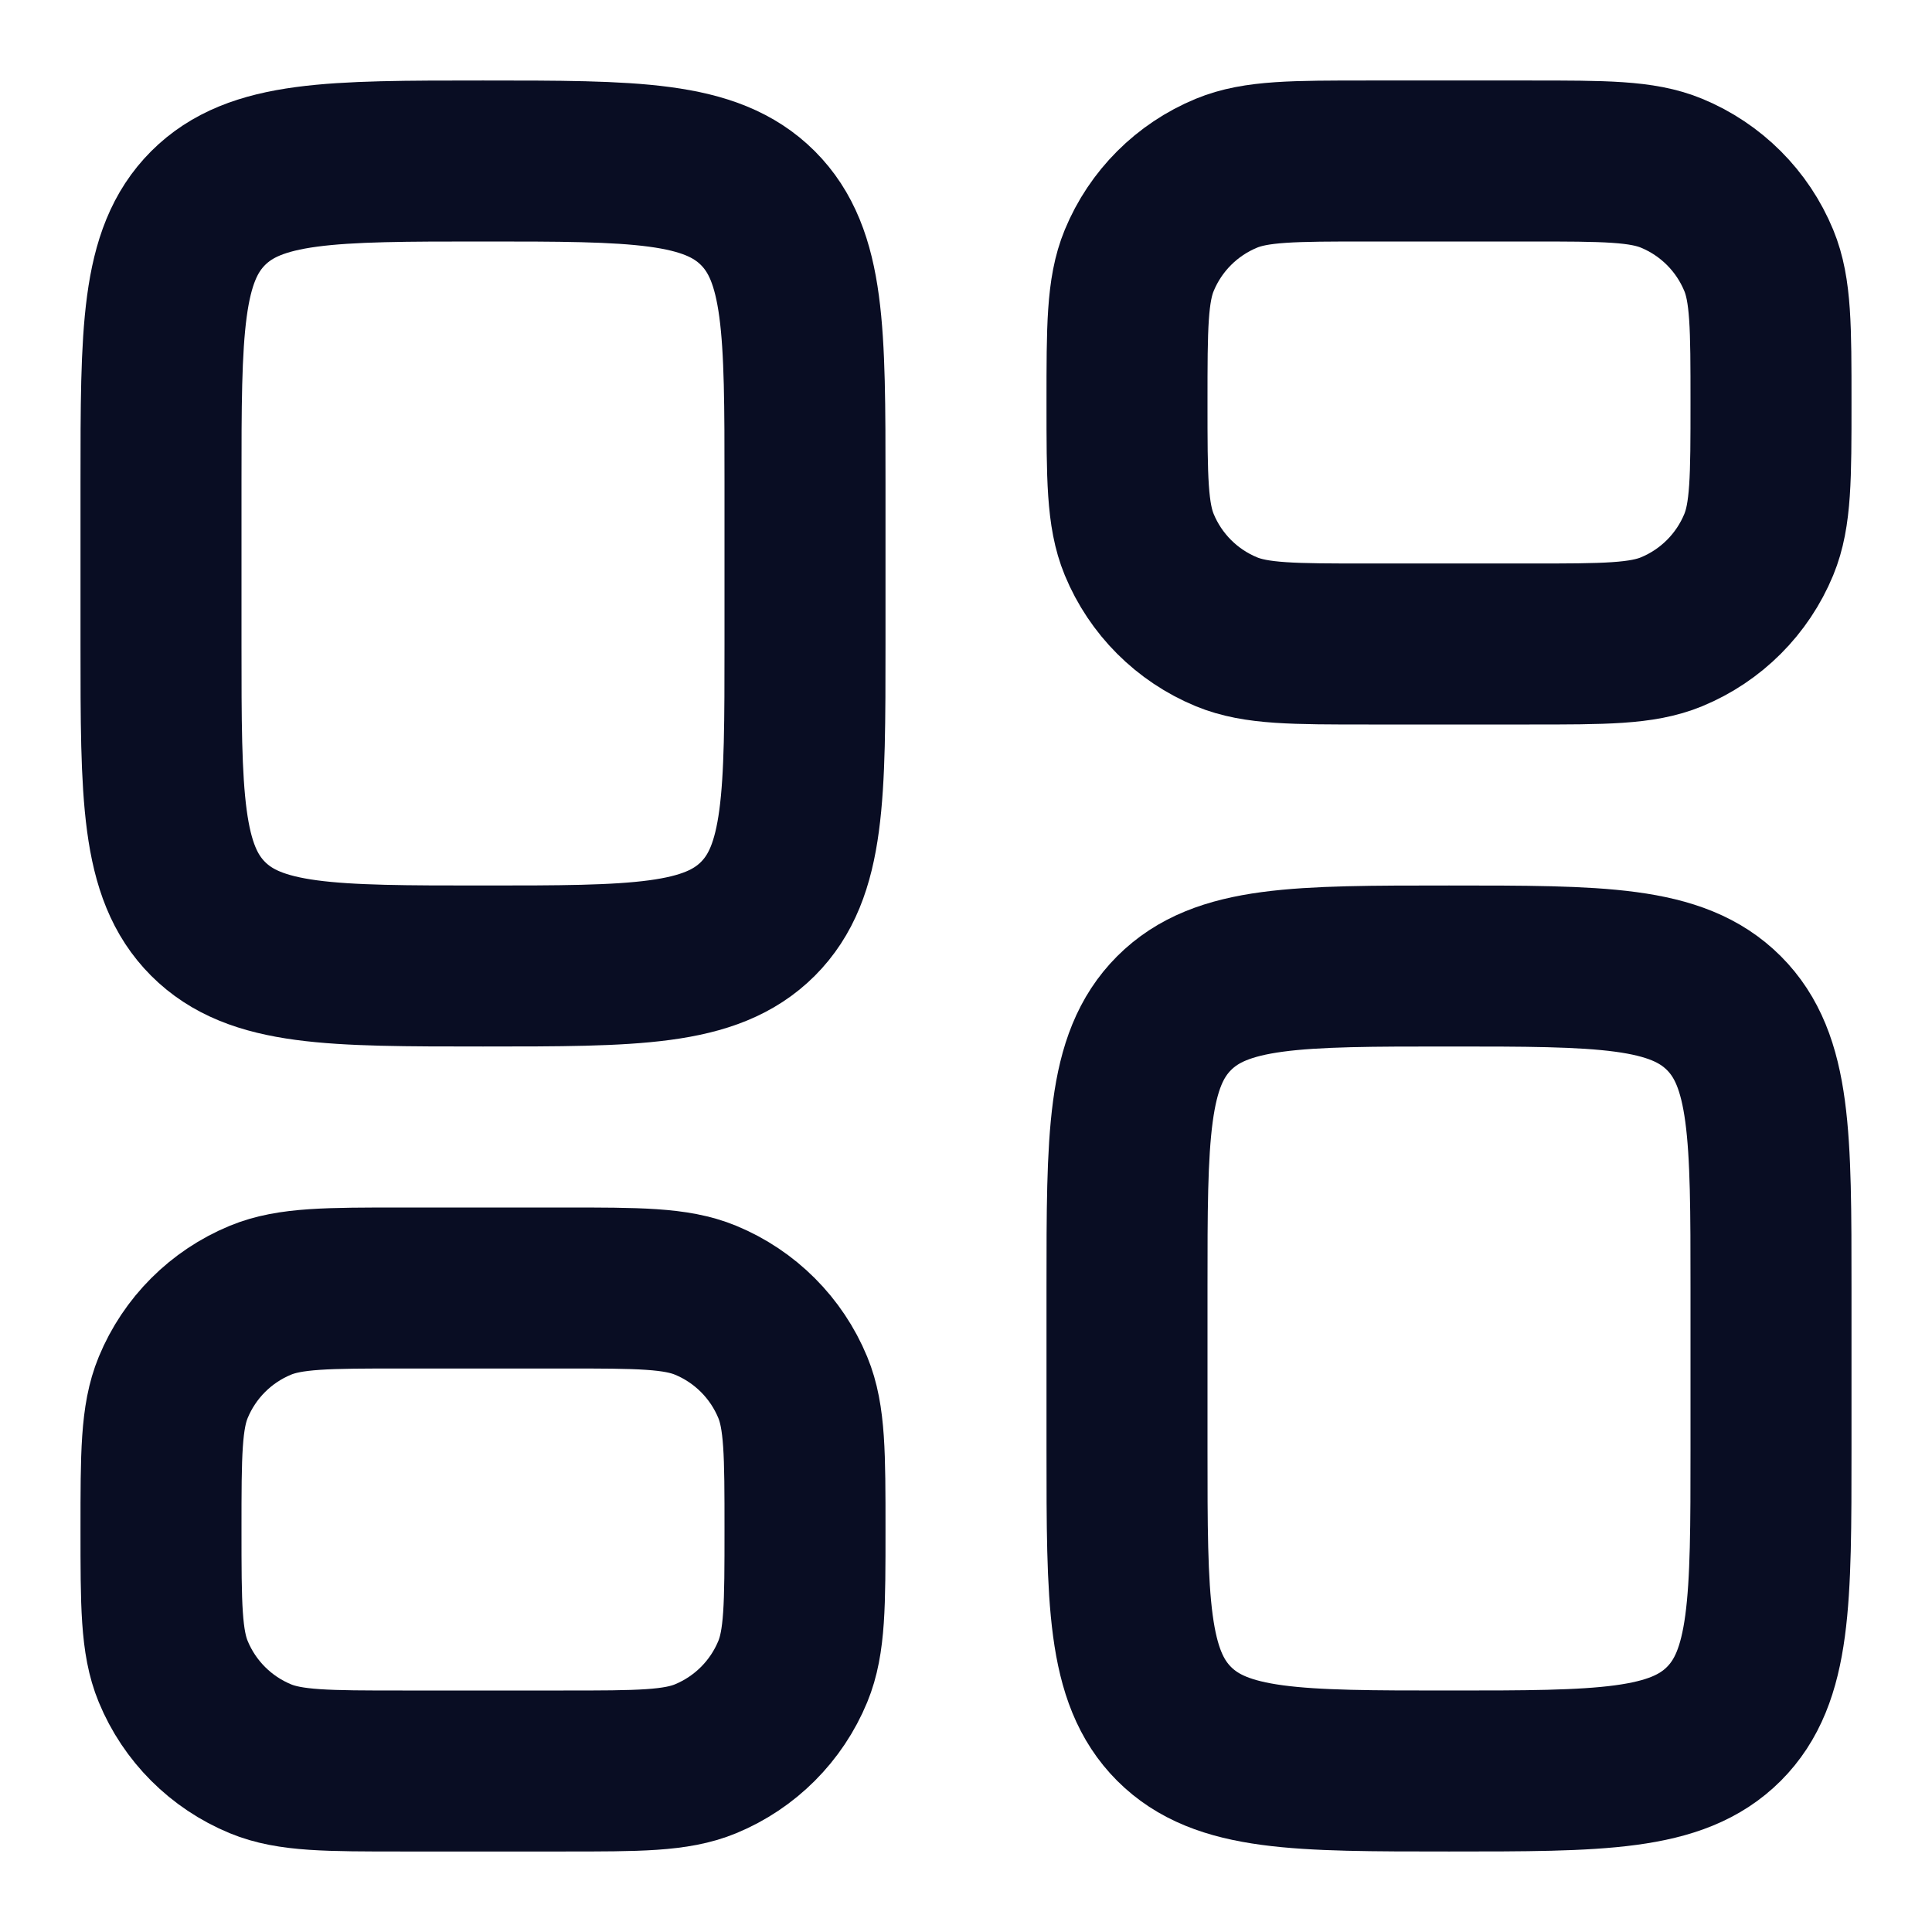
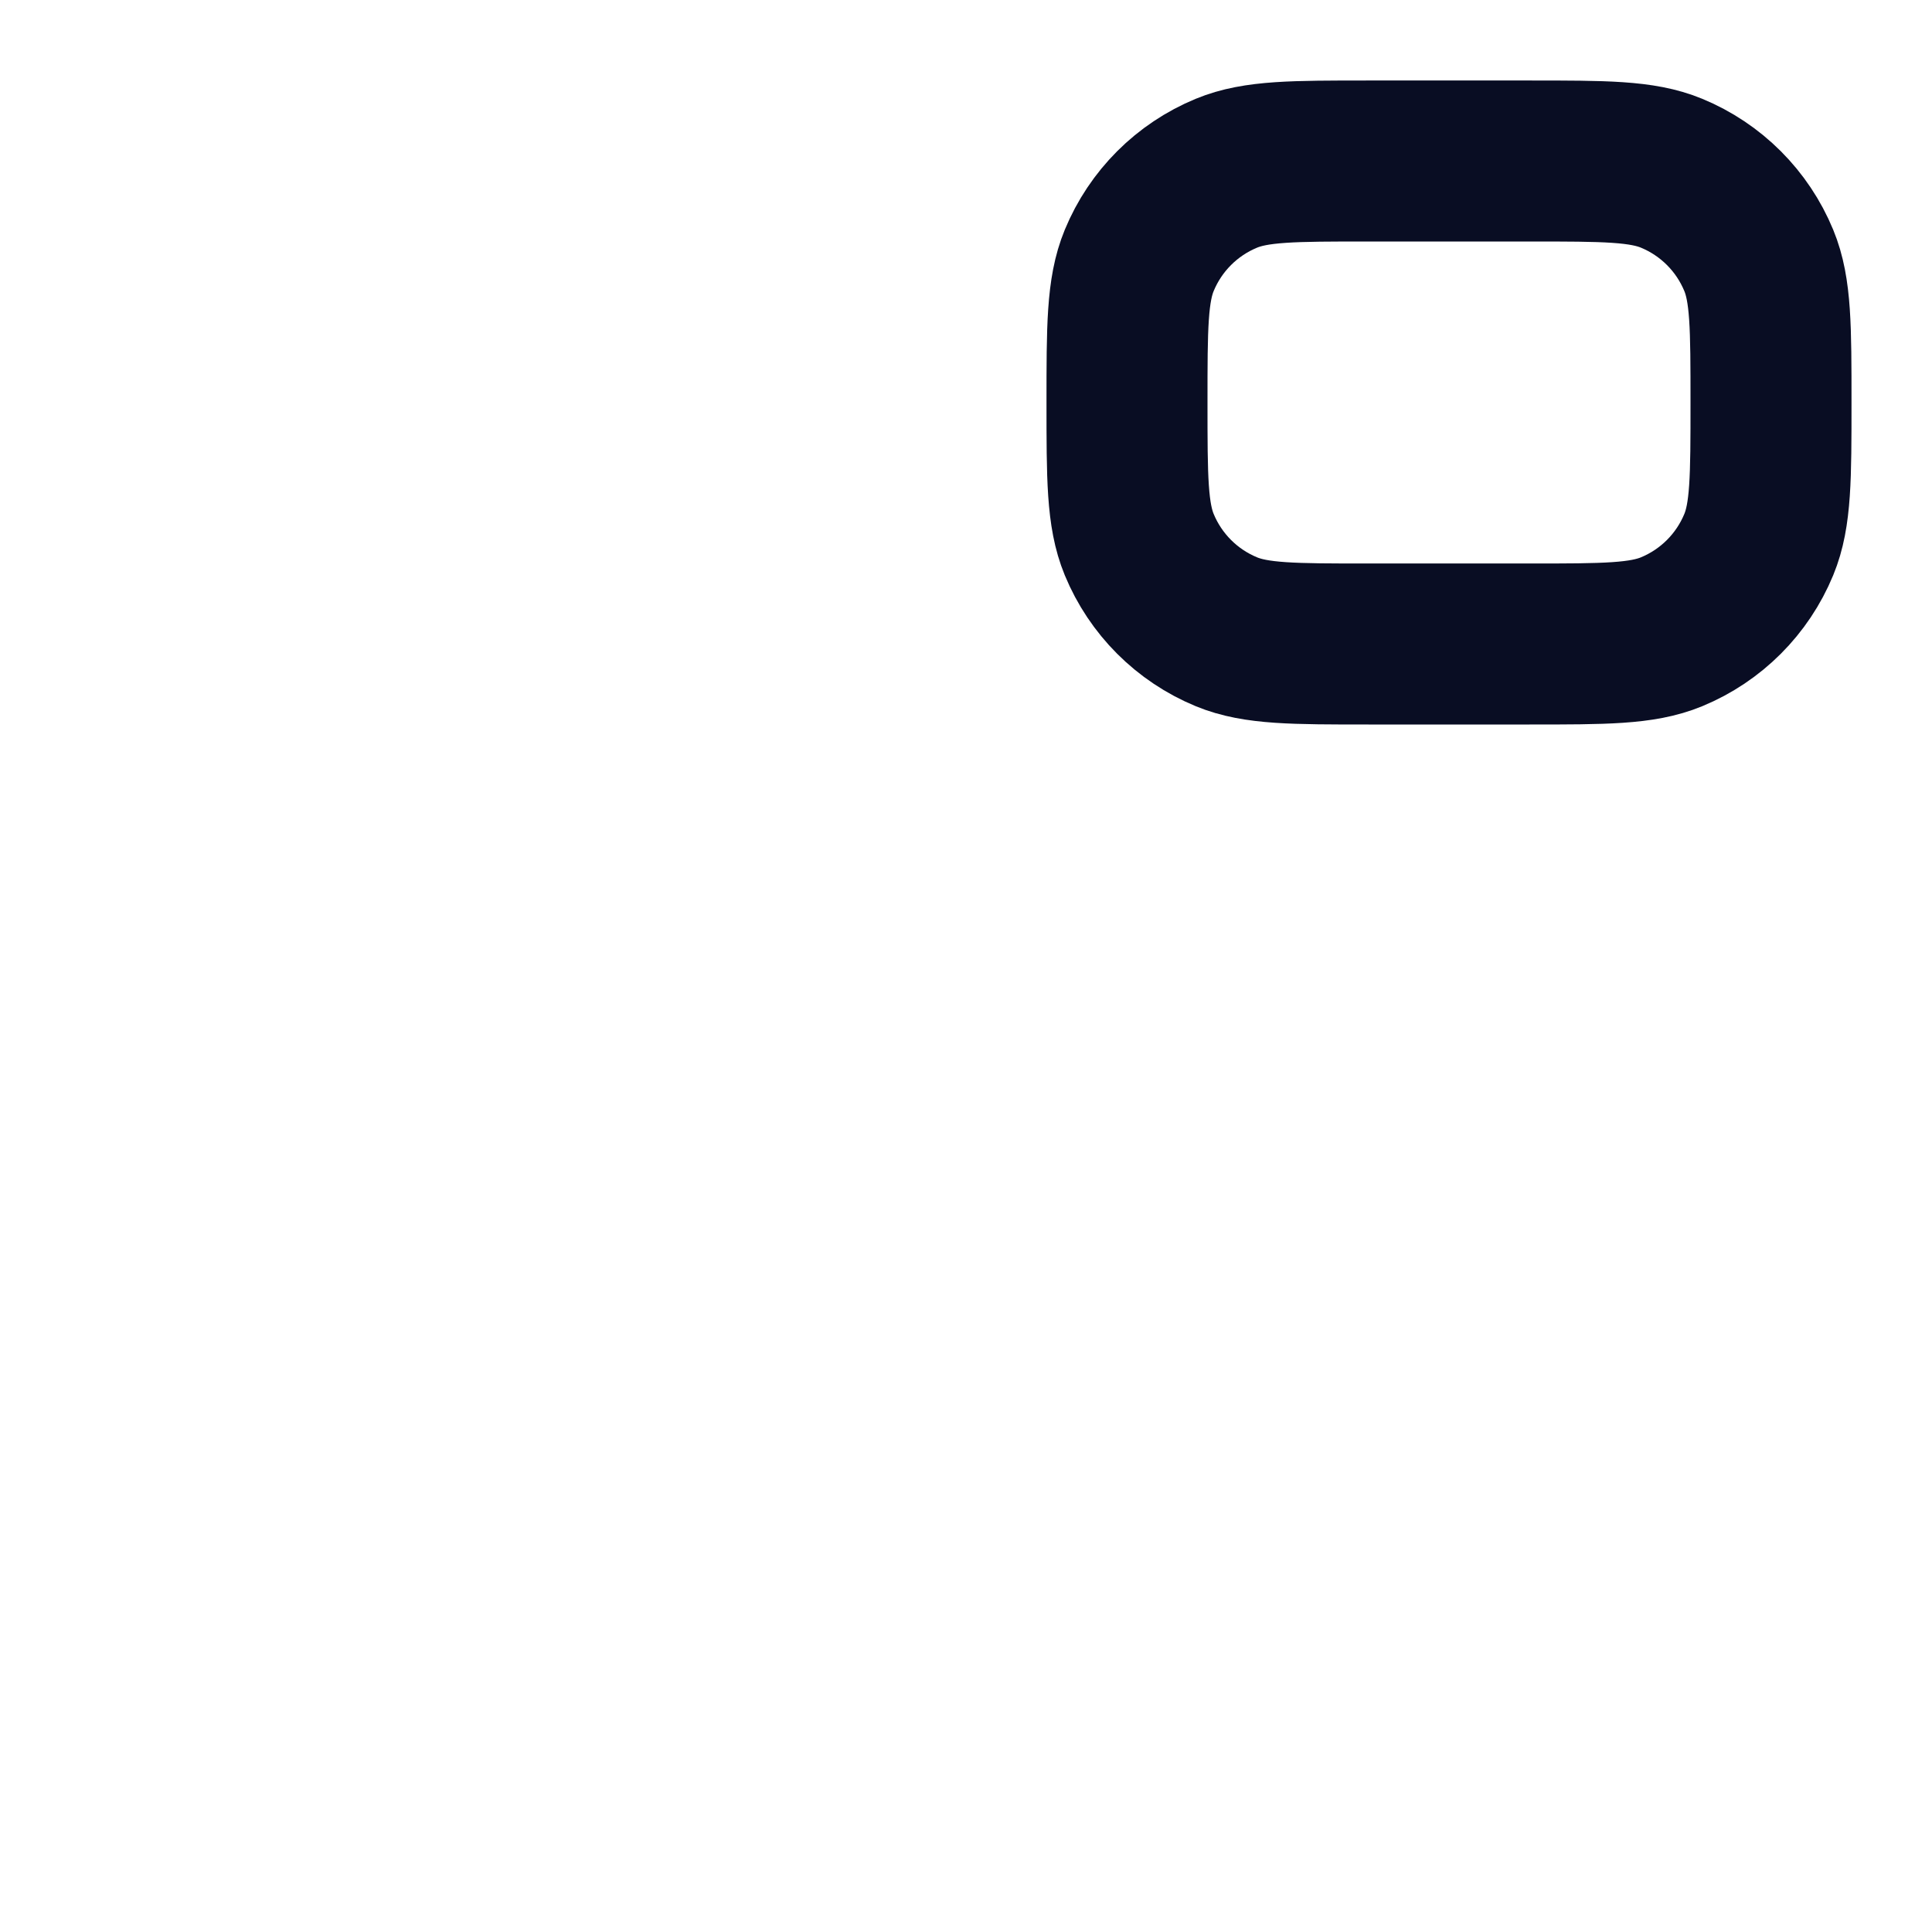
<svg xmlns="http://www.w3.org/2000/svg" width="18" height="18" viewBox="0 0 18 18" fill="none">
  <g clip-path="url(#clip0_9178_19845)">
-     <path d="M1.5 4.5C1.5 3.086 1.5 2.379 1.939 1.939C2.379 1.5 3.086 1.5 4.5 1.5C5.914 1.5 6.621 1.5 7.061 1.939C7.5 2.379 7.5 3.086 7.5 4.5V6C7.5 7.414 7.5 8.121 7.061 8.561C6.621 9 5.914 9 4.5 9C3.086 9 2.379 9 1.939 8.561C1.5 8.121 1.5 7.414 1.5 6V4.5Z" stroke="#090D23" stroke-width="1.5" />
-     <path d="M1.5 14.25C1.5 13.551 1.5 13.202 1.614 12.926C1.766 12.558 2.058 12.266 2.426 12.114C2.702 12 3.051 12 3.75 12H5.25C5.949 12 6.298 12 6.574 12.114C6.942 12.266 7.234 12.558 7.386 12.926C7.5 13.202 7.5 13.551 7.5 14.25C7.5 14.949 7.5 15.298 7.386 15.574C7.234 15.942 6.942 16.234 6.574 16.386C6.298 16.5 5.949 16.5 5.25 16.5H3.75C3.051 16.5 2.702 16.5 2.426 16.386C2.058 16.234 1.766 15.942 1.614 15.574C1.5 15.298 1.5 14.949 1.5 14.25Z" stroke="#090D23" stroke-width="1.5" />
-     <path d="M10.5 12C10.5 10.586 10.5 9.879 10.939 9.439C11.379 9 12.086 9 13.5 9C14.914 9 15.621 9 16.061 9.439C16.5 9.879 16.5 10.586 16.5 12V13.5C16.5 14.914 16.5 15.621 16.061 16.061C15.621 16.5 14.914 16.5 13.5 16.5C12.086 16.5 11.379 16.5 10.939 16.061C10.5 15.621 10.5 14.914 10.5 13.5V12Z" stroke="#090D23" stroke-width="1.5" />
    <path d="M10.5 3.75C10.5 3.051 10.5 2.702 10.614 2.426C10.766 2.058 11.058 1.766 11.426 1.614C11.702 1.5 12.051 1.5 12.75 1.5H14.25C14.949 1.5 15.298 1.5 15.574 1.614C15.942 1.766 16.234 2.058 16.386 2.426C16.5 2.702 16.5 3.051 16.5 3.75C16.5 4.449 16.5 4.798 16.386 5.074C16.234 5.442 15.942 5.734 15.574 5.886C15.298 6 14.949 6 14.25 6H12.75C12.051 6 11.702 6 11.426 5.886C11.058 5.734 10.766 5.442 10.614 5.074C10.5 4.798 10.5 4.449 10.5 3.75Z" stroke="#090D23" stroke-width="1.5" />
  </g>
  <defs>
    <clipPath id="clip0_9178_19845">
      <rect width="18" height="18" fill="white" />
    </clipPath>
  </defs>
</svg>